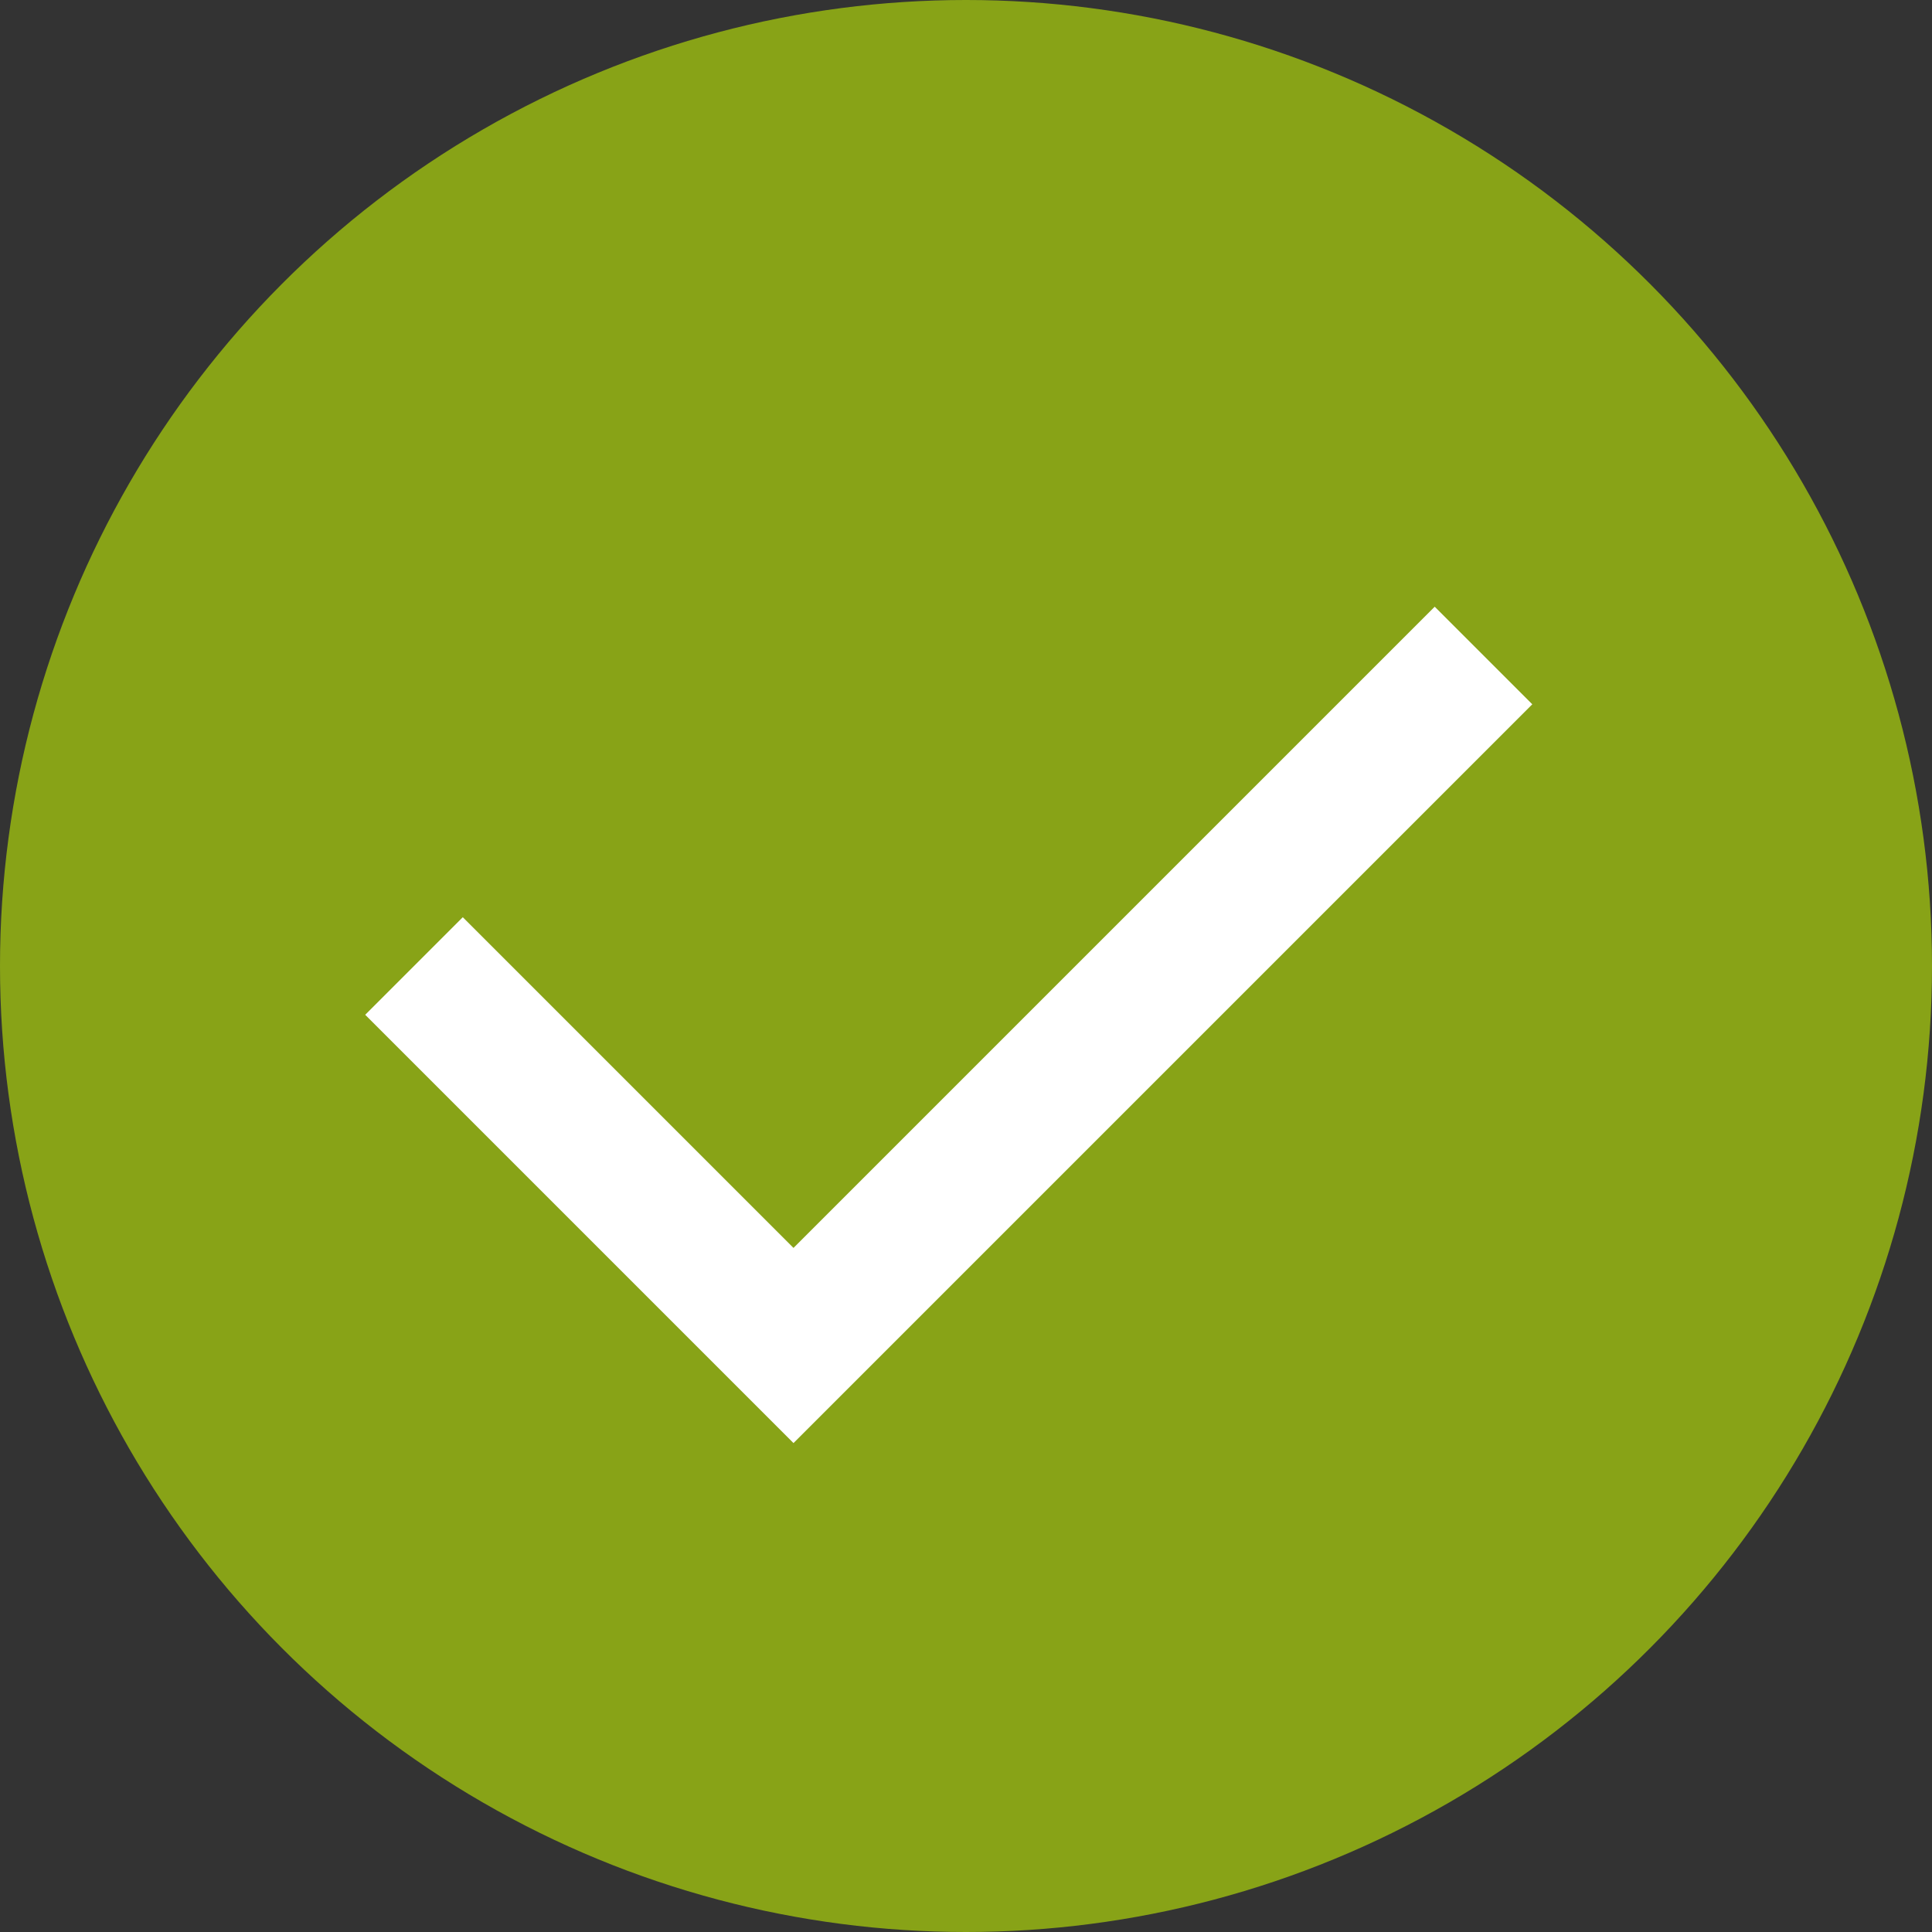
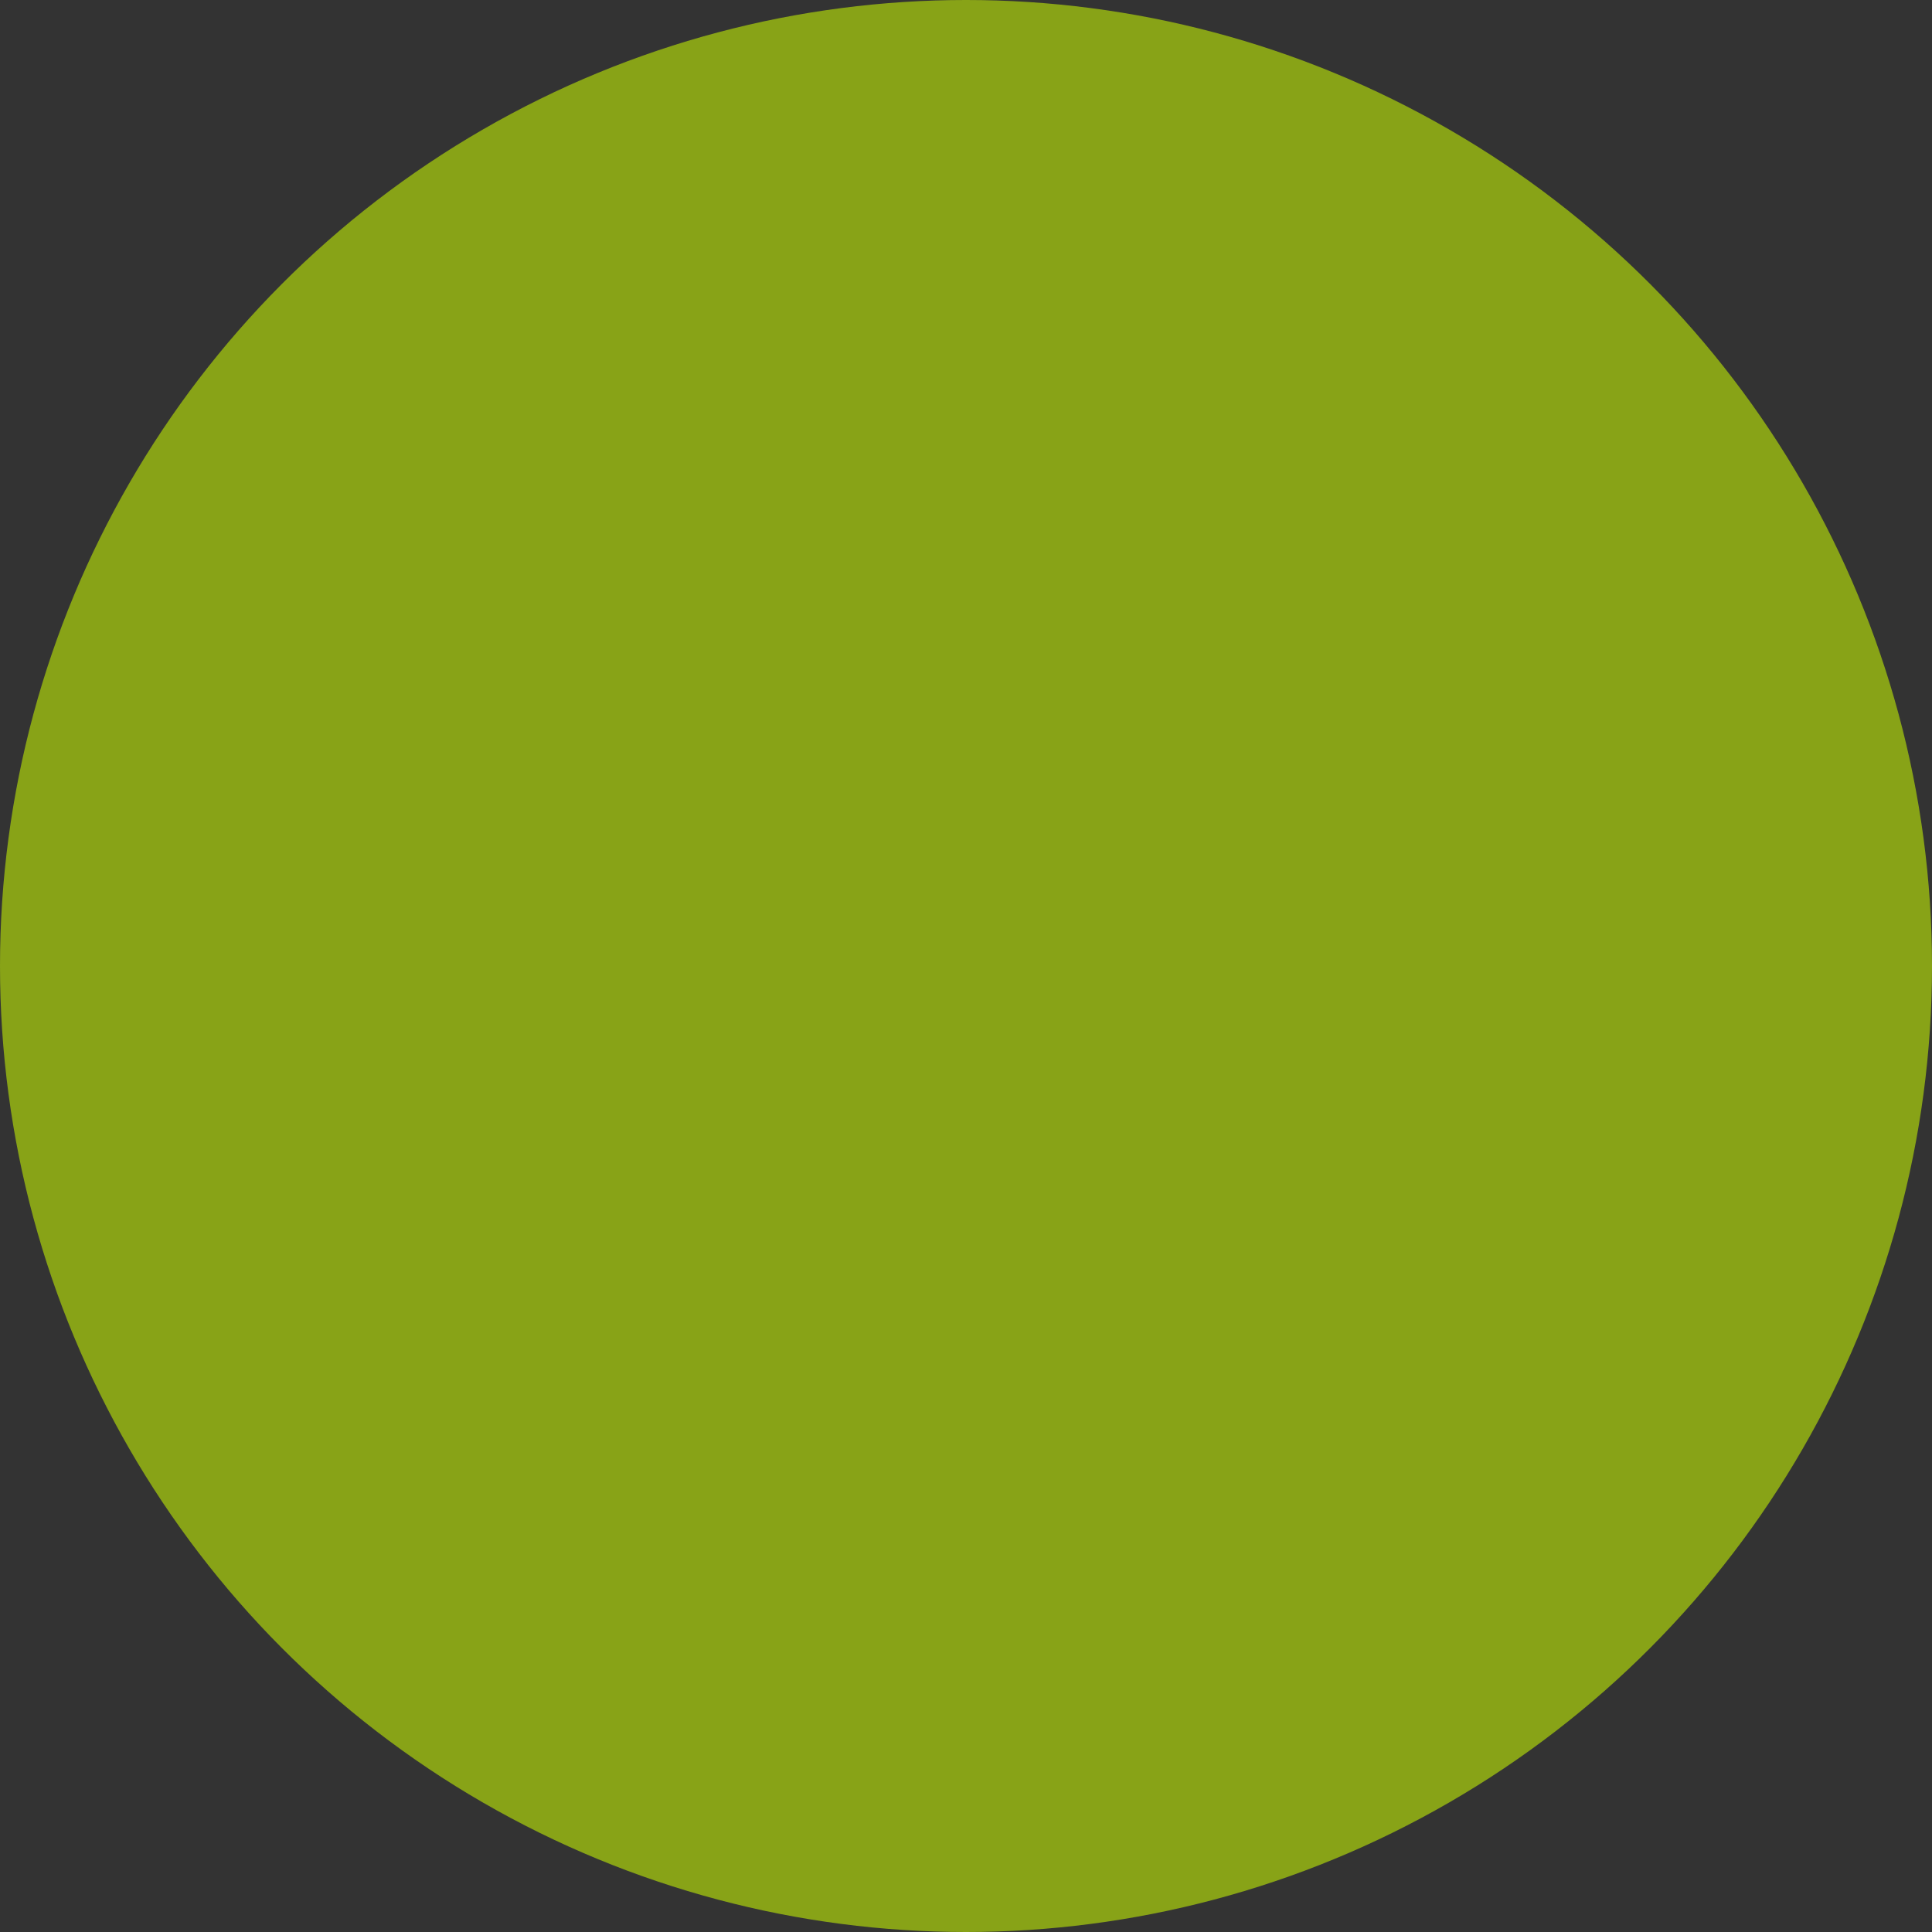
<svg xmlns="http://www.w3.org/2000/svg" width="28" height="28" viewBox="0 0 28 28" fill="none">
  <rect x="0" y="0" width="28" height="28" fill="#333333" stroke="none" />
  <circle cx="14" cy="14" r="14" fill="#88A317" />
-   <path d="M6 14L11.5 19.5L21.5 9.5" stroke="white" stroke-width="2" />
</svg>